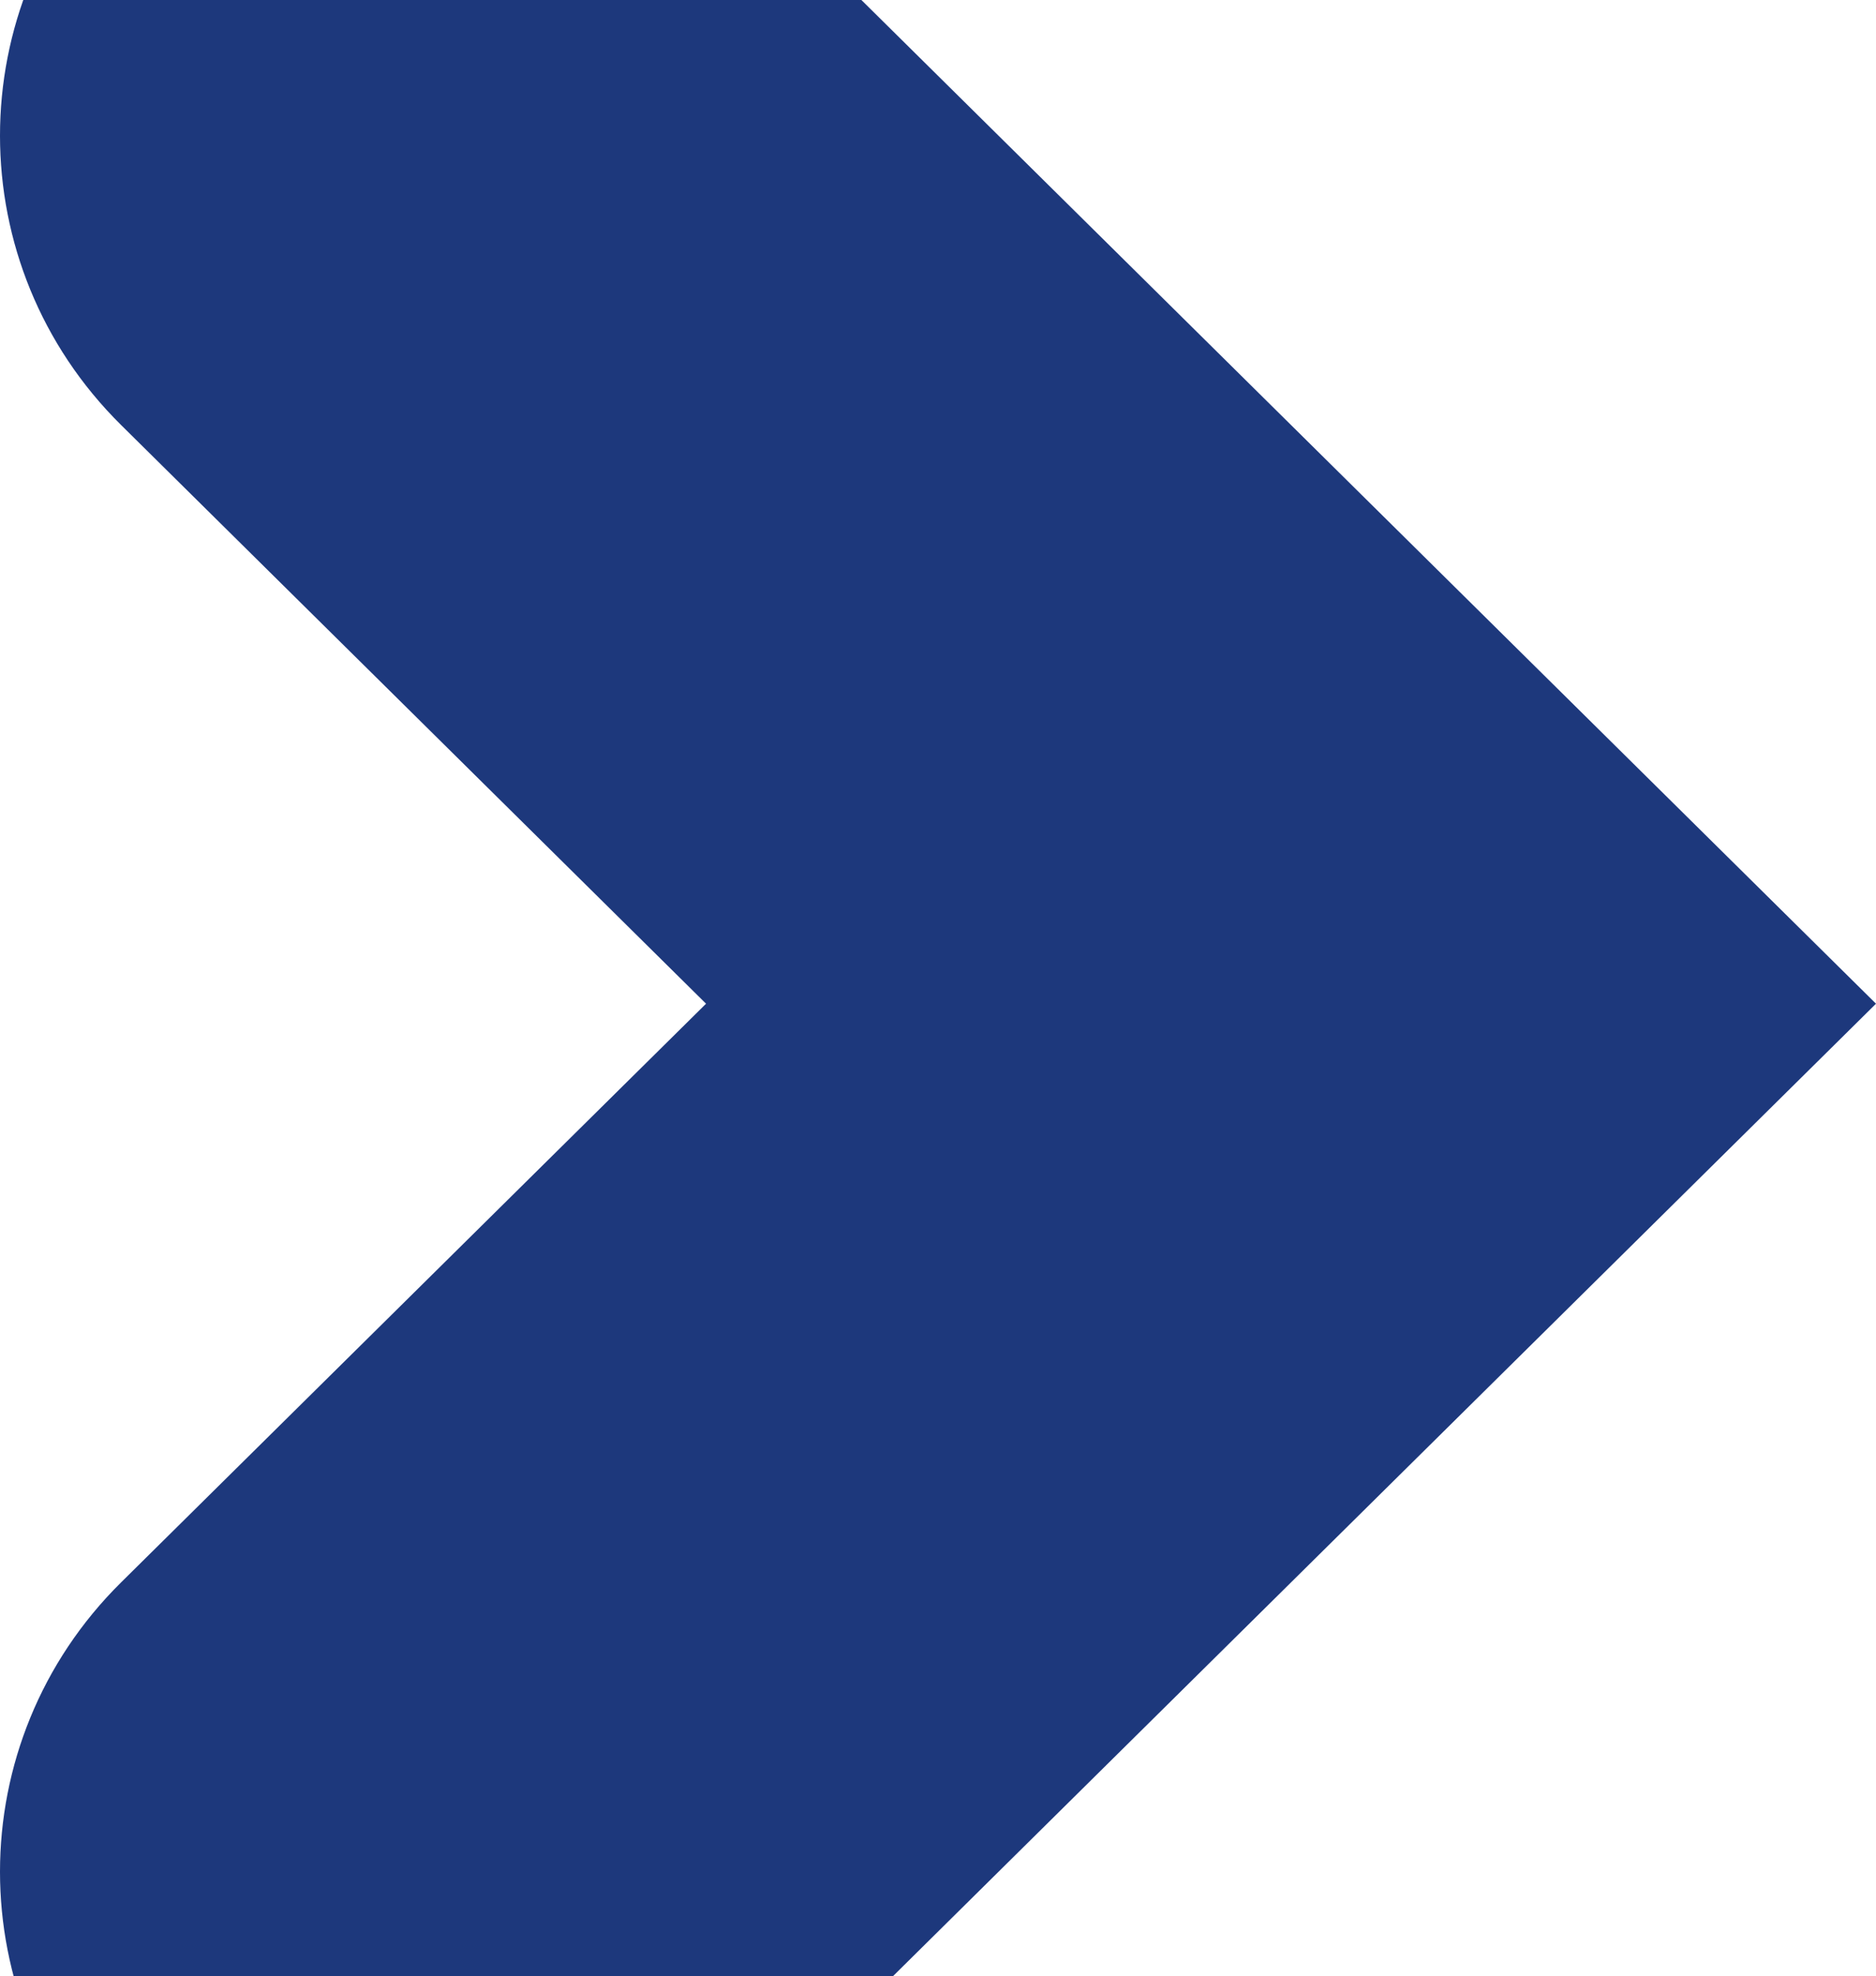
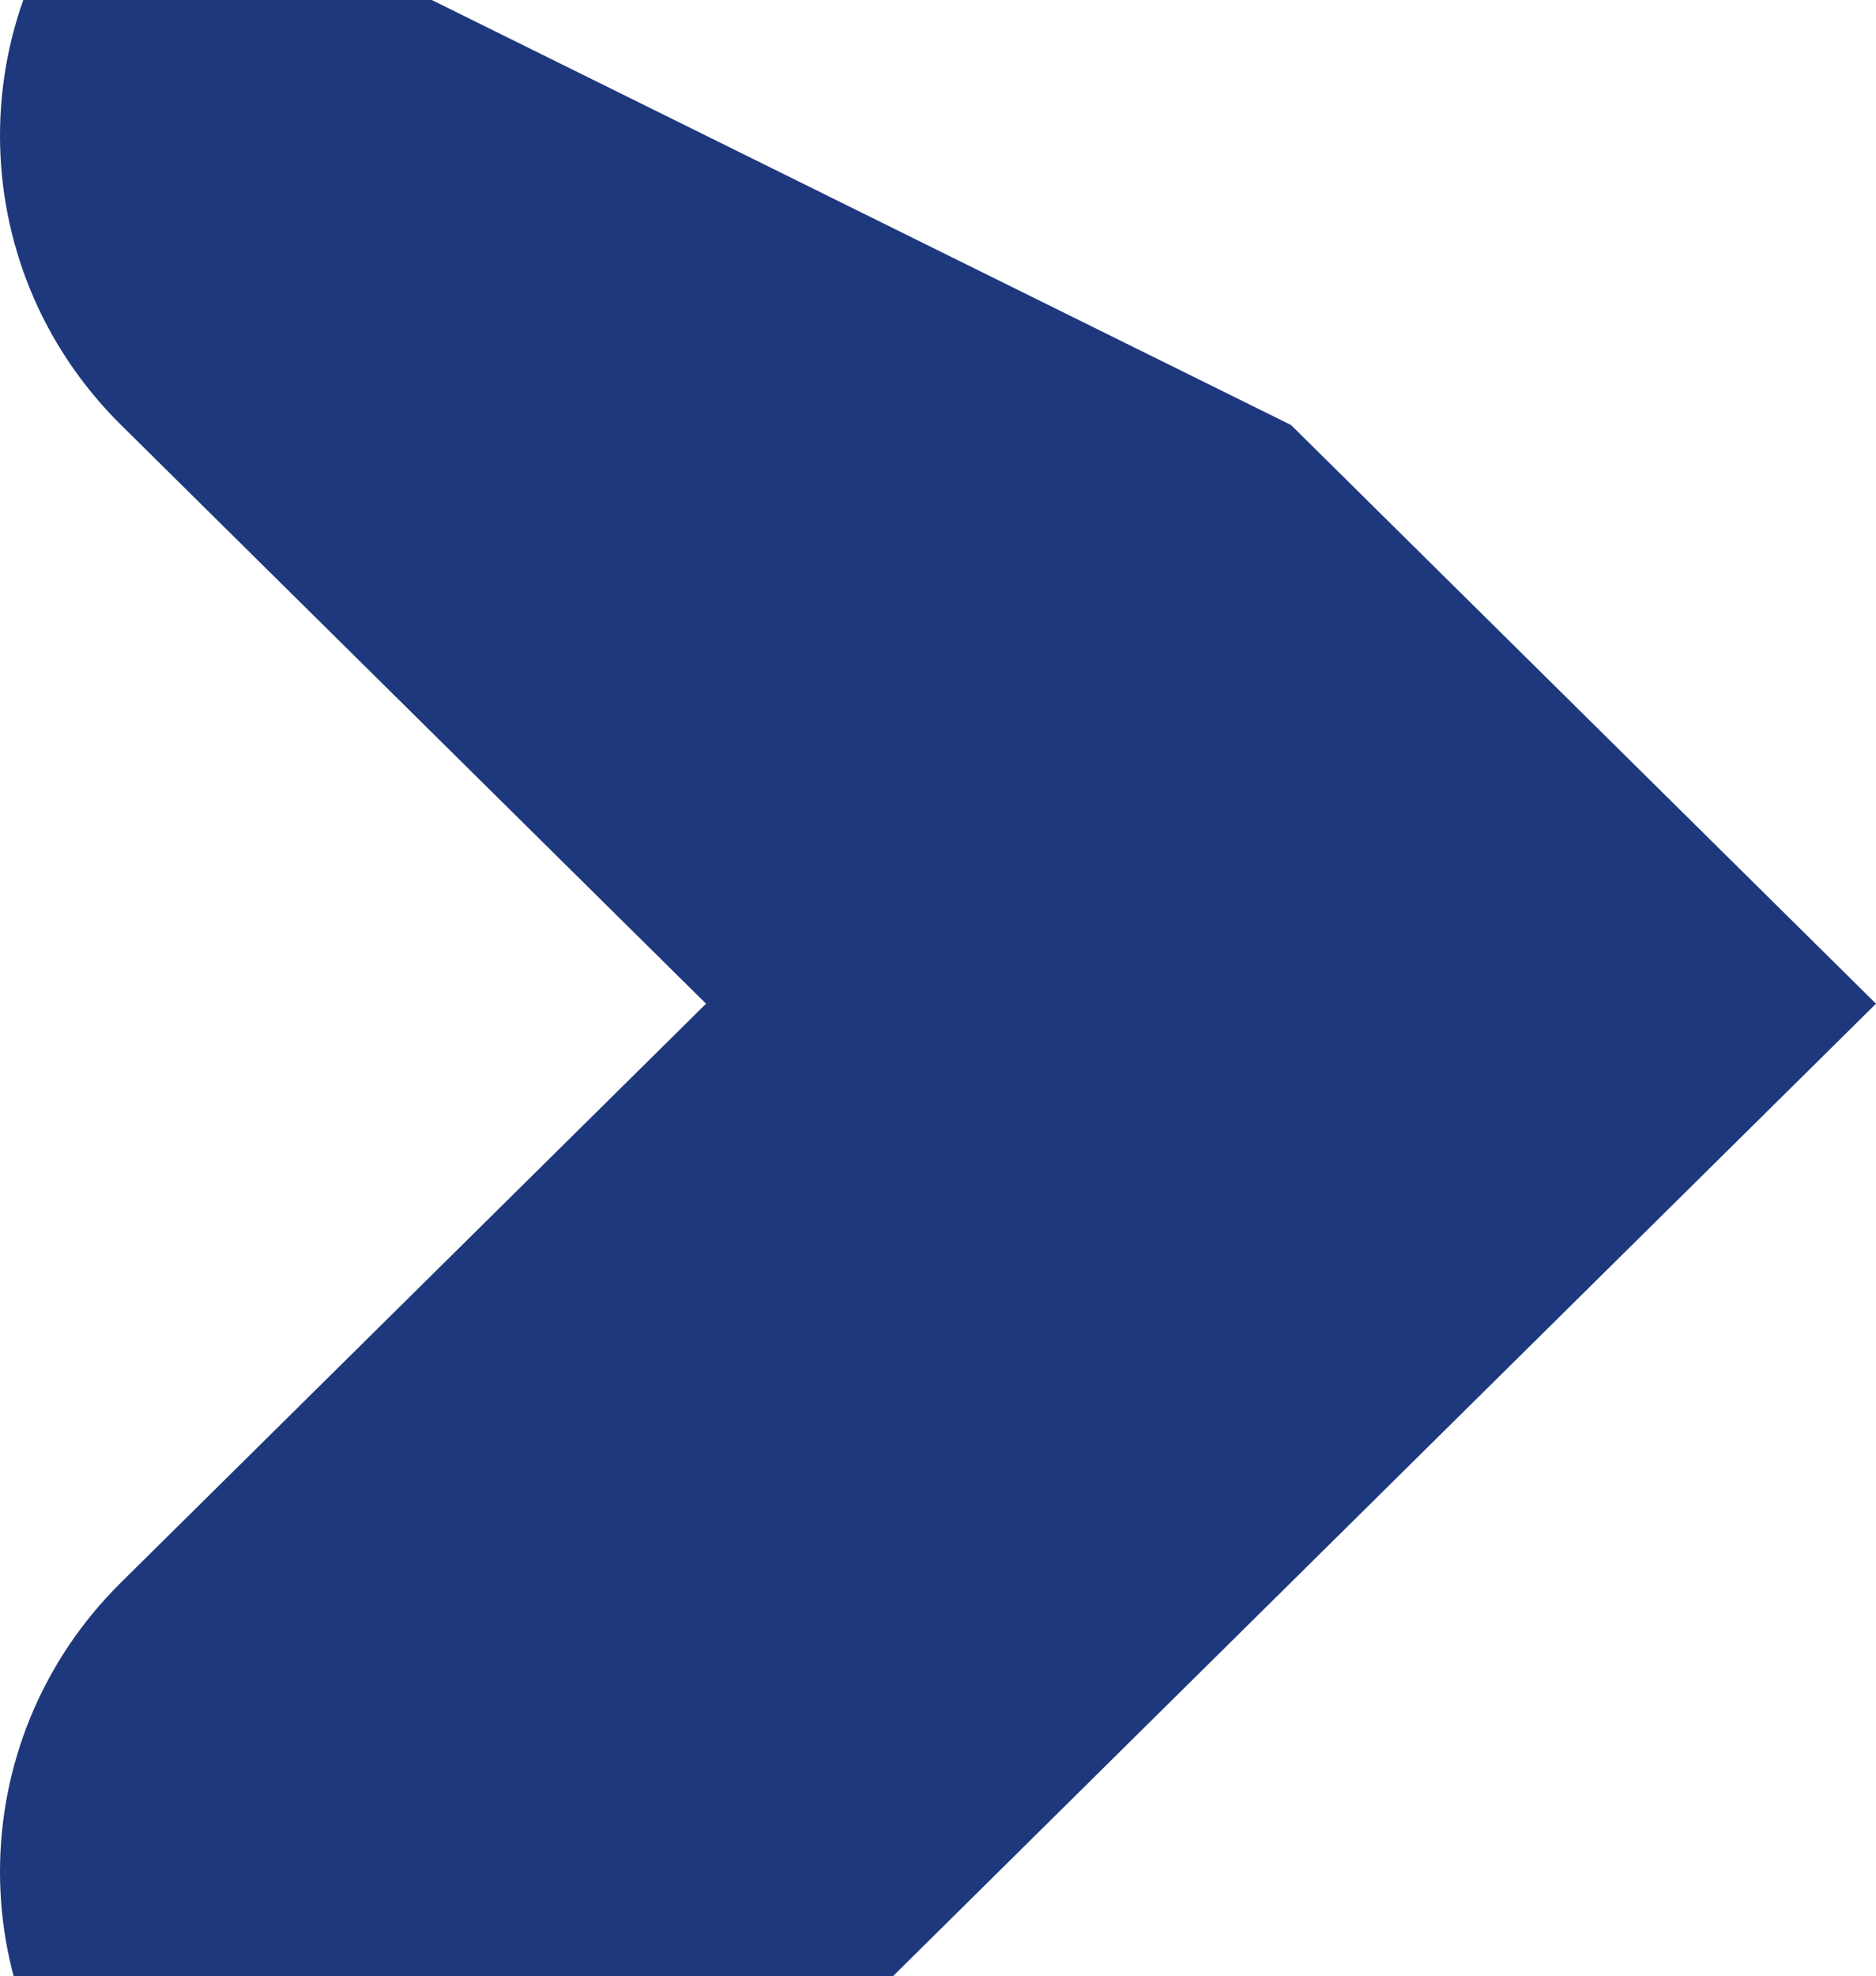
<svg xmlns="http://www.w3.org/2000/svg" width="302" height="318" viewBox="0 0 302 318" fill="none">
-   <path d="M207.83 68.386L302 161.5L207.83 254.614L113.66 347.728C87.673 373.424 45.478 373.424 19.491 347.728C-6.497 322.032 -6.497 280.31 19.491 254.614L113.66 161.5L19.491 68.386C-6.497 42.69 -6.497 0.968 19.491 -24.728C45.478 -50.424 87.673 -50.424 113.66 -24.728L207.83 68.386Z" fill="#1D387C" />
+   <path d="M207.83 68.386L302 161.5L207.83 254.614L113.66 347.728C87.673 373.424 45.478 373.424 19.491 347.728C-6.497 322.032 -6.497 280.31 19.491 254.614L113.66 161.5L19.491 68.386C-6.497 42.69 -6.497 0.968 19.491 -24.728L207.83 68.386Z" fill="#1D387C" />
</svg>